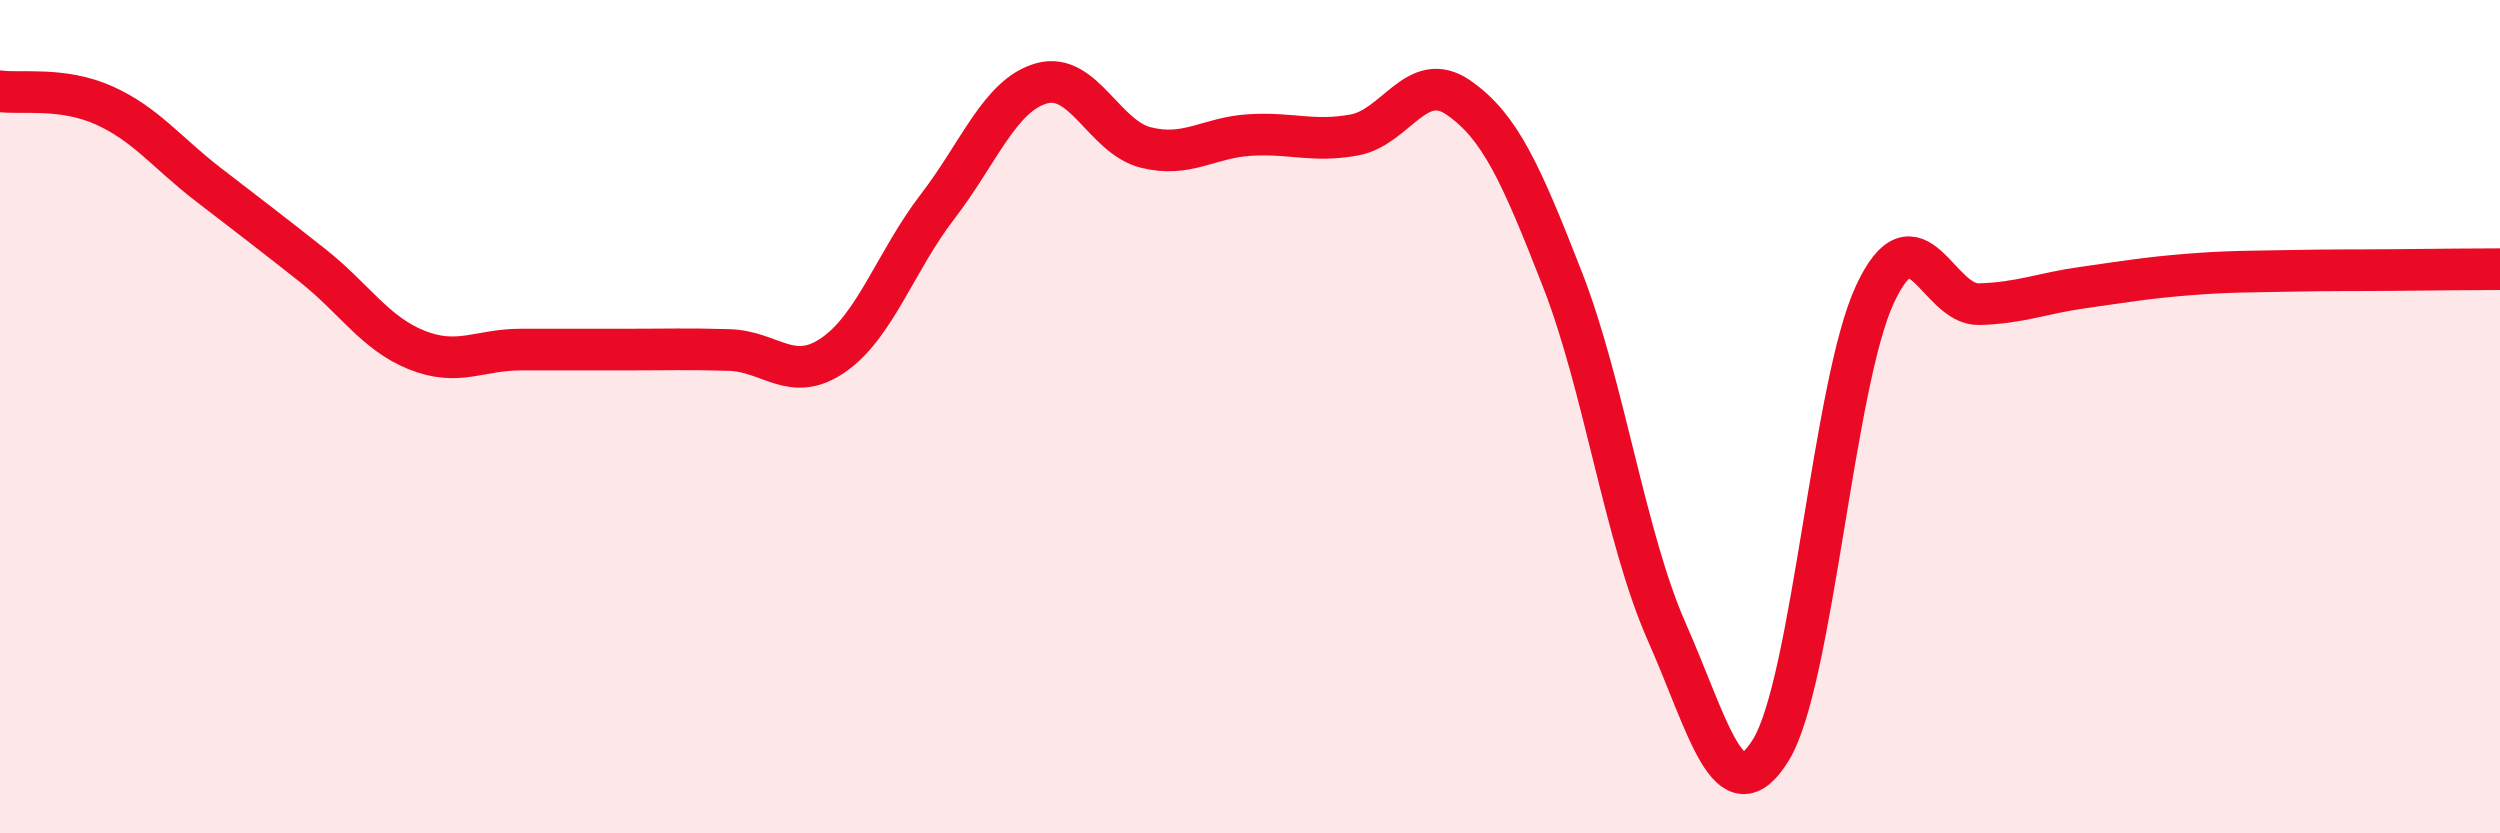
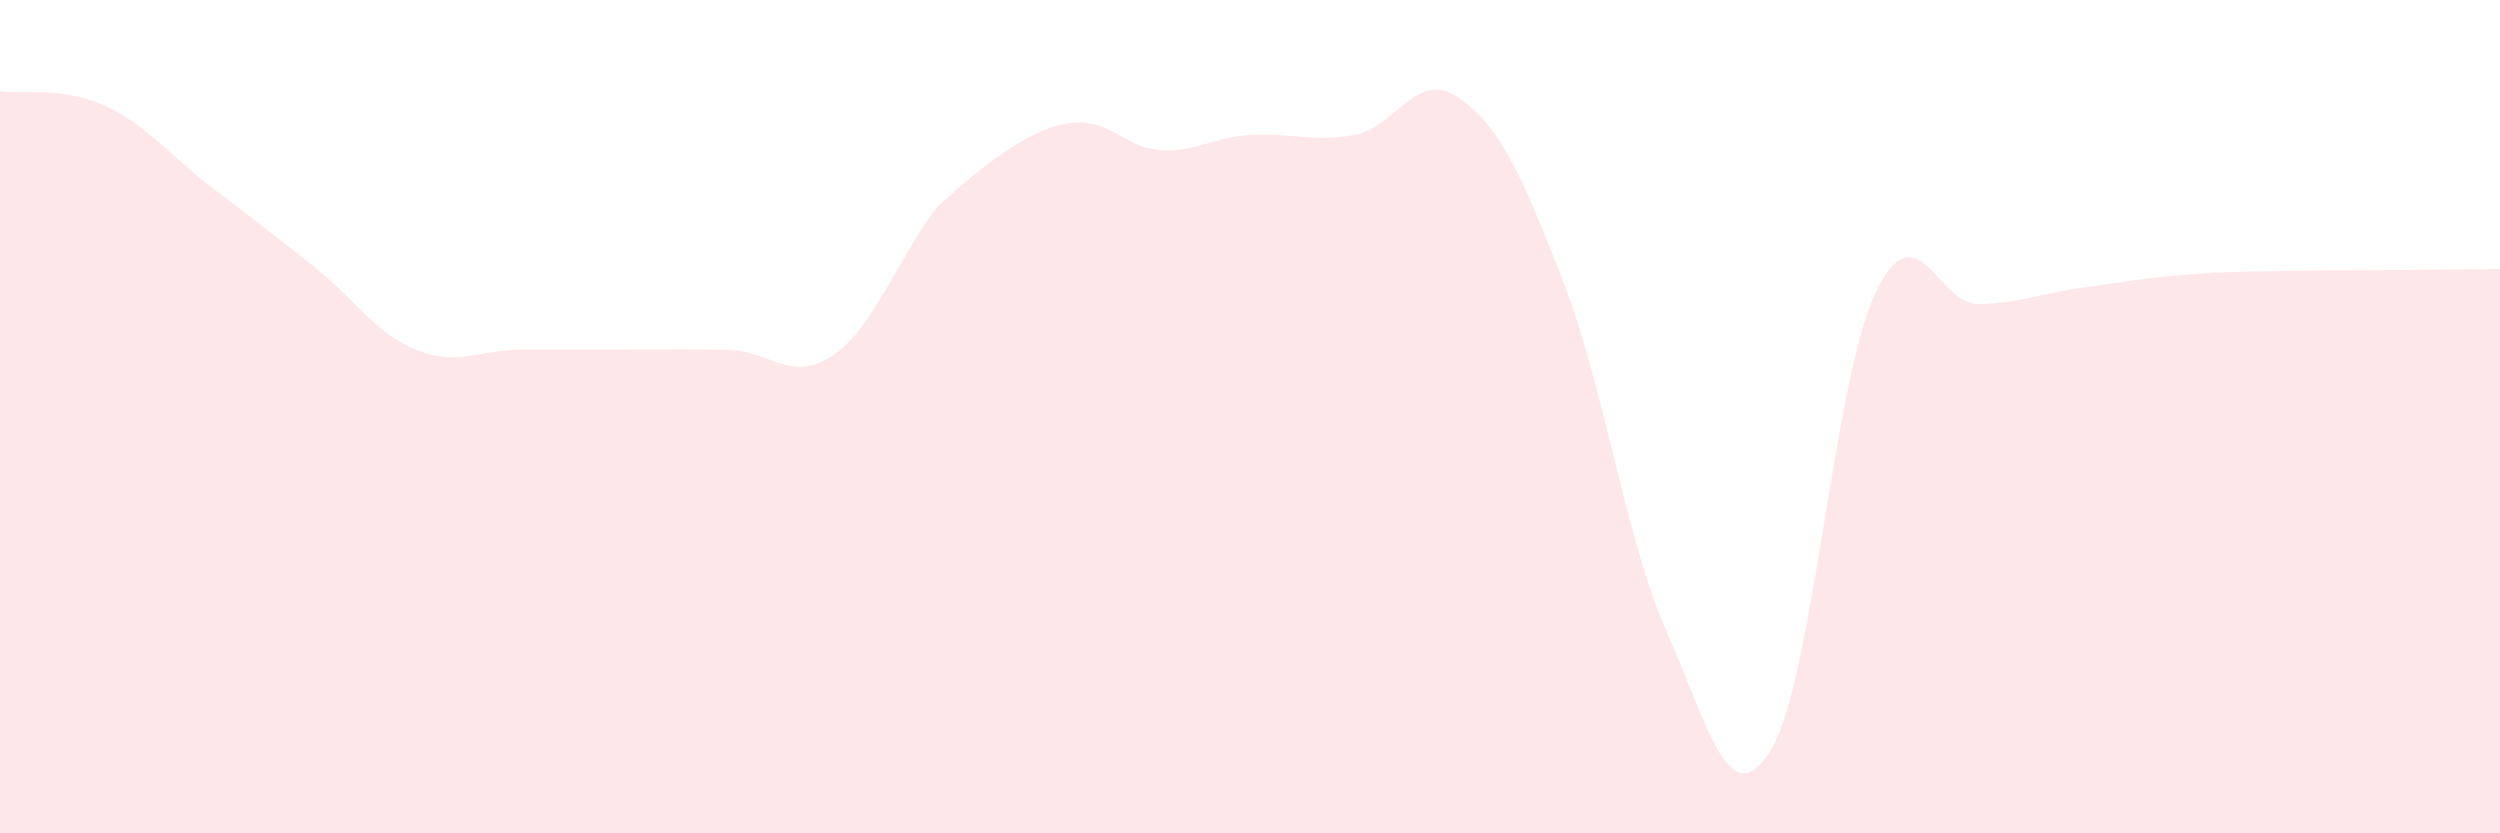
<svg xmlns="http://www.w3.org/2000/svg" width="60" height="20" viewBox="0 0 60 20">
-   <path d="M 0,2.19 C 0.5,2.26 1.5,2.08 2.5,2.53 C 3.5,2.98 4,3.66 5,4.43 C 6,5.2 6.5,5.58 7.5,6.37 C 8.5,7.16 9,8 10,8.4 C 11,8.8 11.5,8.39 12.5,8.39 C 13.5,8.39 14,8.39 15,8.39 C 16,8.39 16.5,8.37 17.5,8.4 C 18.5,8.43 19,9.21 20,8.52 C 21,7.83 21.5,6.26 22.5,4.96 C 23.5,3.66 24,2.28 25,2 C 26,1.72 26.5,3.29 27.5,3.54 C 28.5,3.79 29,3.3 30,3.24 C 31,3.18 31.5,3.42 32.5,3.24 C 33.5,3.06 34,1.65 35,2.34 C 36,3.03 36.5,4.15 37.5,6.71 C 38.5,9.27 39,12.9 40,15.16 C 41,17.42 41.5,19.62 42.5,18 C 43.5,16.38 44,9.2 45,7.06 C 46,4.92 46.5,7.33 47.5,7.3 C 48.5,7.27 49,7.04 50,6.9 C 51,6.76 51.5,6.67 52.5,6.59 C 53.5,6.51 54,6.52 55,6.5 C 56,6.48 56.5,6.49 57.5,6.48 C 58.5,6.47 59.5,6.46 60,6.46L60 20L0 20Z" fill="#EB0A25" opacity="0.1" stroke-linecap="round" stroke-linejoin="round" />
-   <path d="M 0,2.19 C 0.5,2.26 1.5,2.08 2.5,2.53 C 3.5,2.98 4,3.66 5,4.43 C 6,5.2 6.5,5.58 7.5,6.37 C 8.5,7.16 9,8 10,8.4 C 11,8.8 11.5,8.39 12.5,8.39 C 13.5,8.39 14,8.39 15,8.39 C 16,8.39 16.5,8.37 17.5,8.4 C 18.5,8.43 19,9.21 20,8.52 C 21,7.83 21.5,6.26 22.5,4.96 C 23.5,3.66 24,2.28 25,2 C 26,1.72 26.5,3.29 27.5,3.54 C 28.5,3.79 29,3.3 30,3.24 C 31,3.18 31.5,3.42 32.5,3.24 C 33.5,3.06 34,1.65 35,2.34 C 36,3.03 36.5,4.15 37.5,6.71 C 38.5,9.27 39,12.9 40,15.16 C 41,17.42 41.5,19.62 42.5,18 C 43.5,16.38 44,9.2 45,7.06 C 46,4.92 46.5,7.33 47.5,7.3 C 48.5,7.27 49,7.04 50,6.9 C 51,6.76 51.5,6.67 52.5,6.59 C 53.5,6.51 54,6.52 55,6.5 C 56,6.48 56.5,6.49 57.5,6.48 C 58.5,6.47 59.5,6.46 60,6.46" stroke="#EB0A25" stroke-width="1" fill="none" stroke-linecap="round" stroke-linejoin="round" />
+   <path d="M 0,2.19 C 0.5,2.26 1.5,2.08 2.5,2.53 C 3.5,2.98 4,3.66 5,4.43 C 6,5.2 6.5,5.58 7.5,6.37 C 8.5,7.16 9,8 10,8.4 C 11,8.8 11.5,8.39 12.5,8.39 C 13.5,8.39 14,8.39 15,8.39 C 16,8.39 16.5,8.37 17.5,8.4 C 18.5,8.43 19,9.21 20,8.52 C 21,7.83 21.5,6.26 22.5,4.96 C 26,1.72 26.5,3.29 27.5,3.54 C 28.5,3.79 29,3.3 30,3.24 C 31,3.18 31.5,3.42 32.5,3.24 C 33.5,3.06 34,1.65 35,2.34 C 36,3.03 36.5,4.15 37.5,6.71 C 38.5,9.27 39,12.9 40,15.16 C 41,17.42 41.5,19.62 42.5,18 C 43.5,16.38 44,9.2 45,7.06 C 46,4.92 46.5,7.33 47.5,7.3 C 48.5,7.27 49,7.04 50,6.9 C 51,6.76 51.5,6.67 52.5,6.59 C 53.5,6.51 54,6.52 55,6.5 C 56,6.48 56.5,6.49 57.5,6.48 C 58.5,6.47 59.5,6.46 60,6.46L60 20L0 20Z" fill="#EB0A25" opacity="0.1" stroke-linecap="round" stroke-linejoin="round" />
</svg>